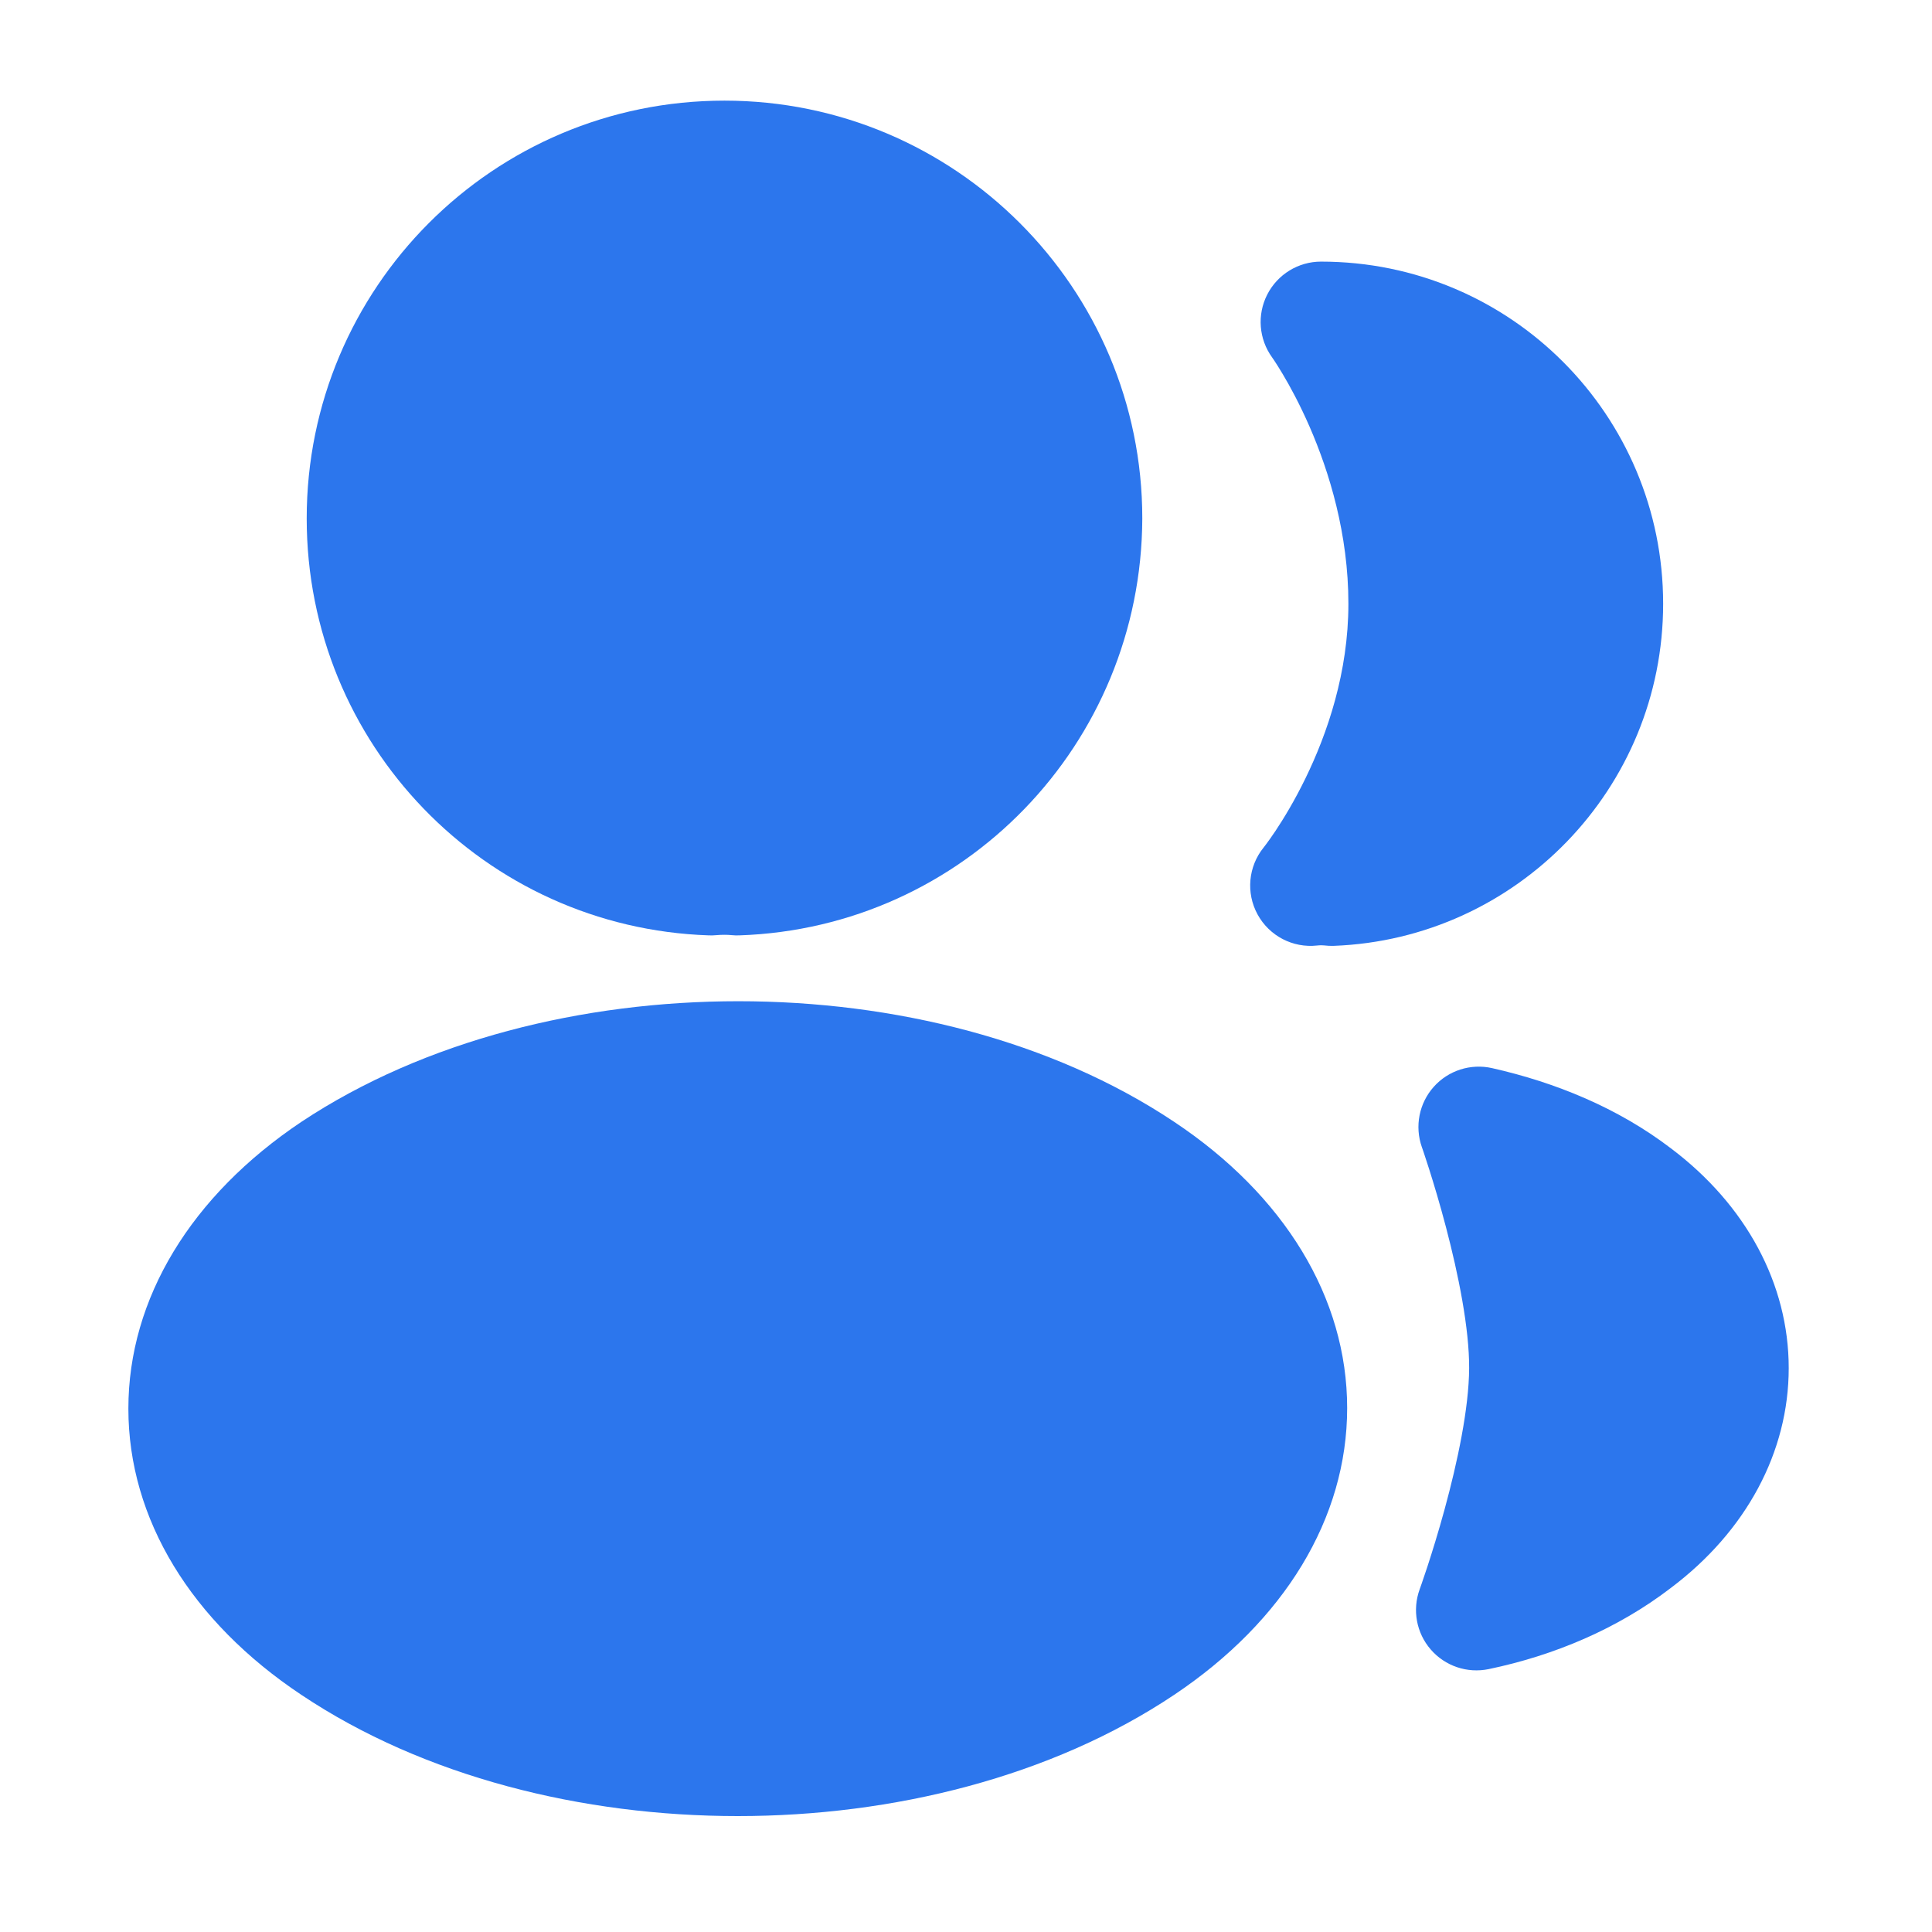
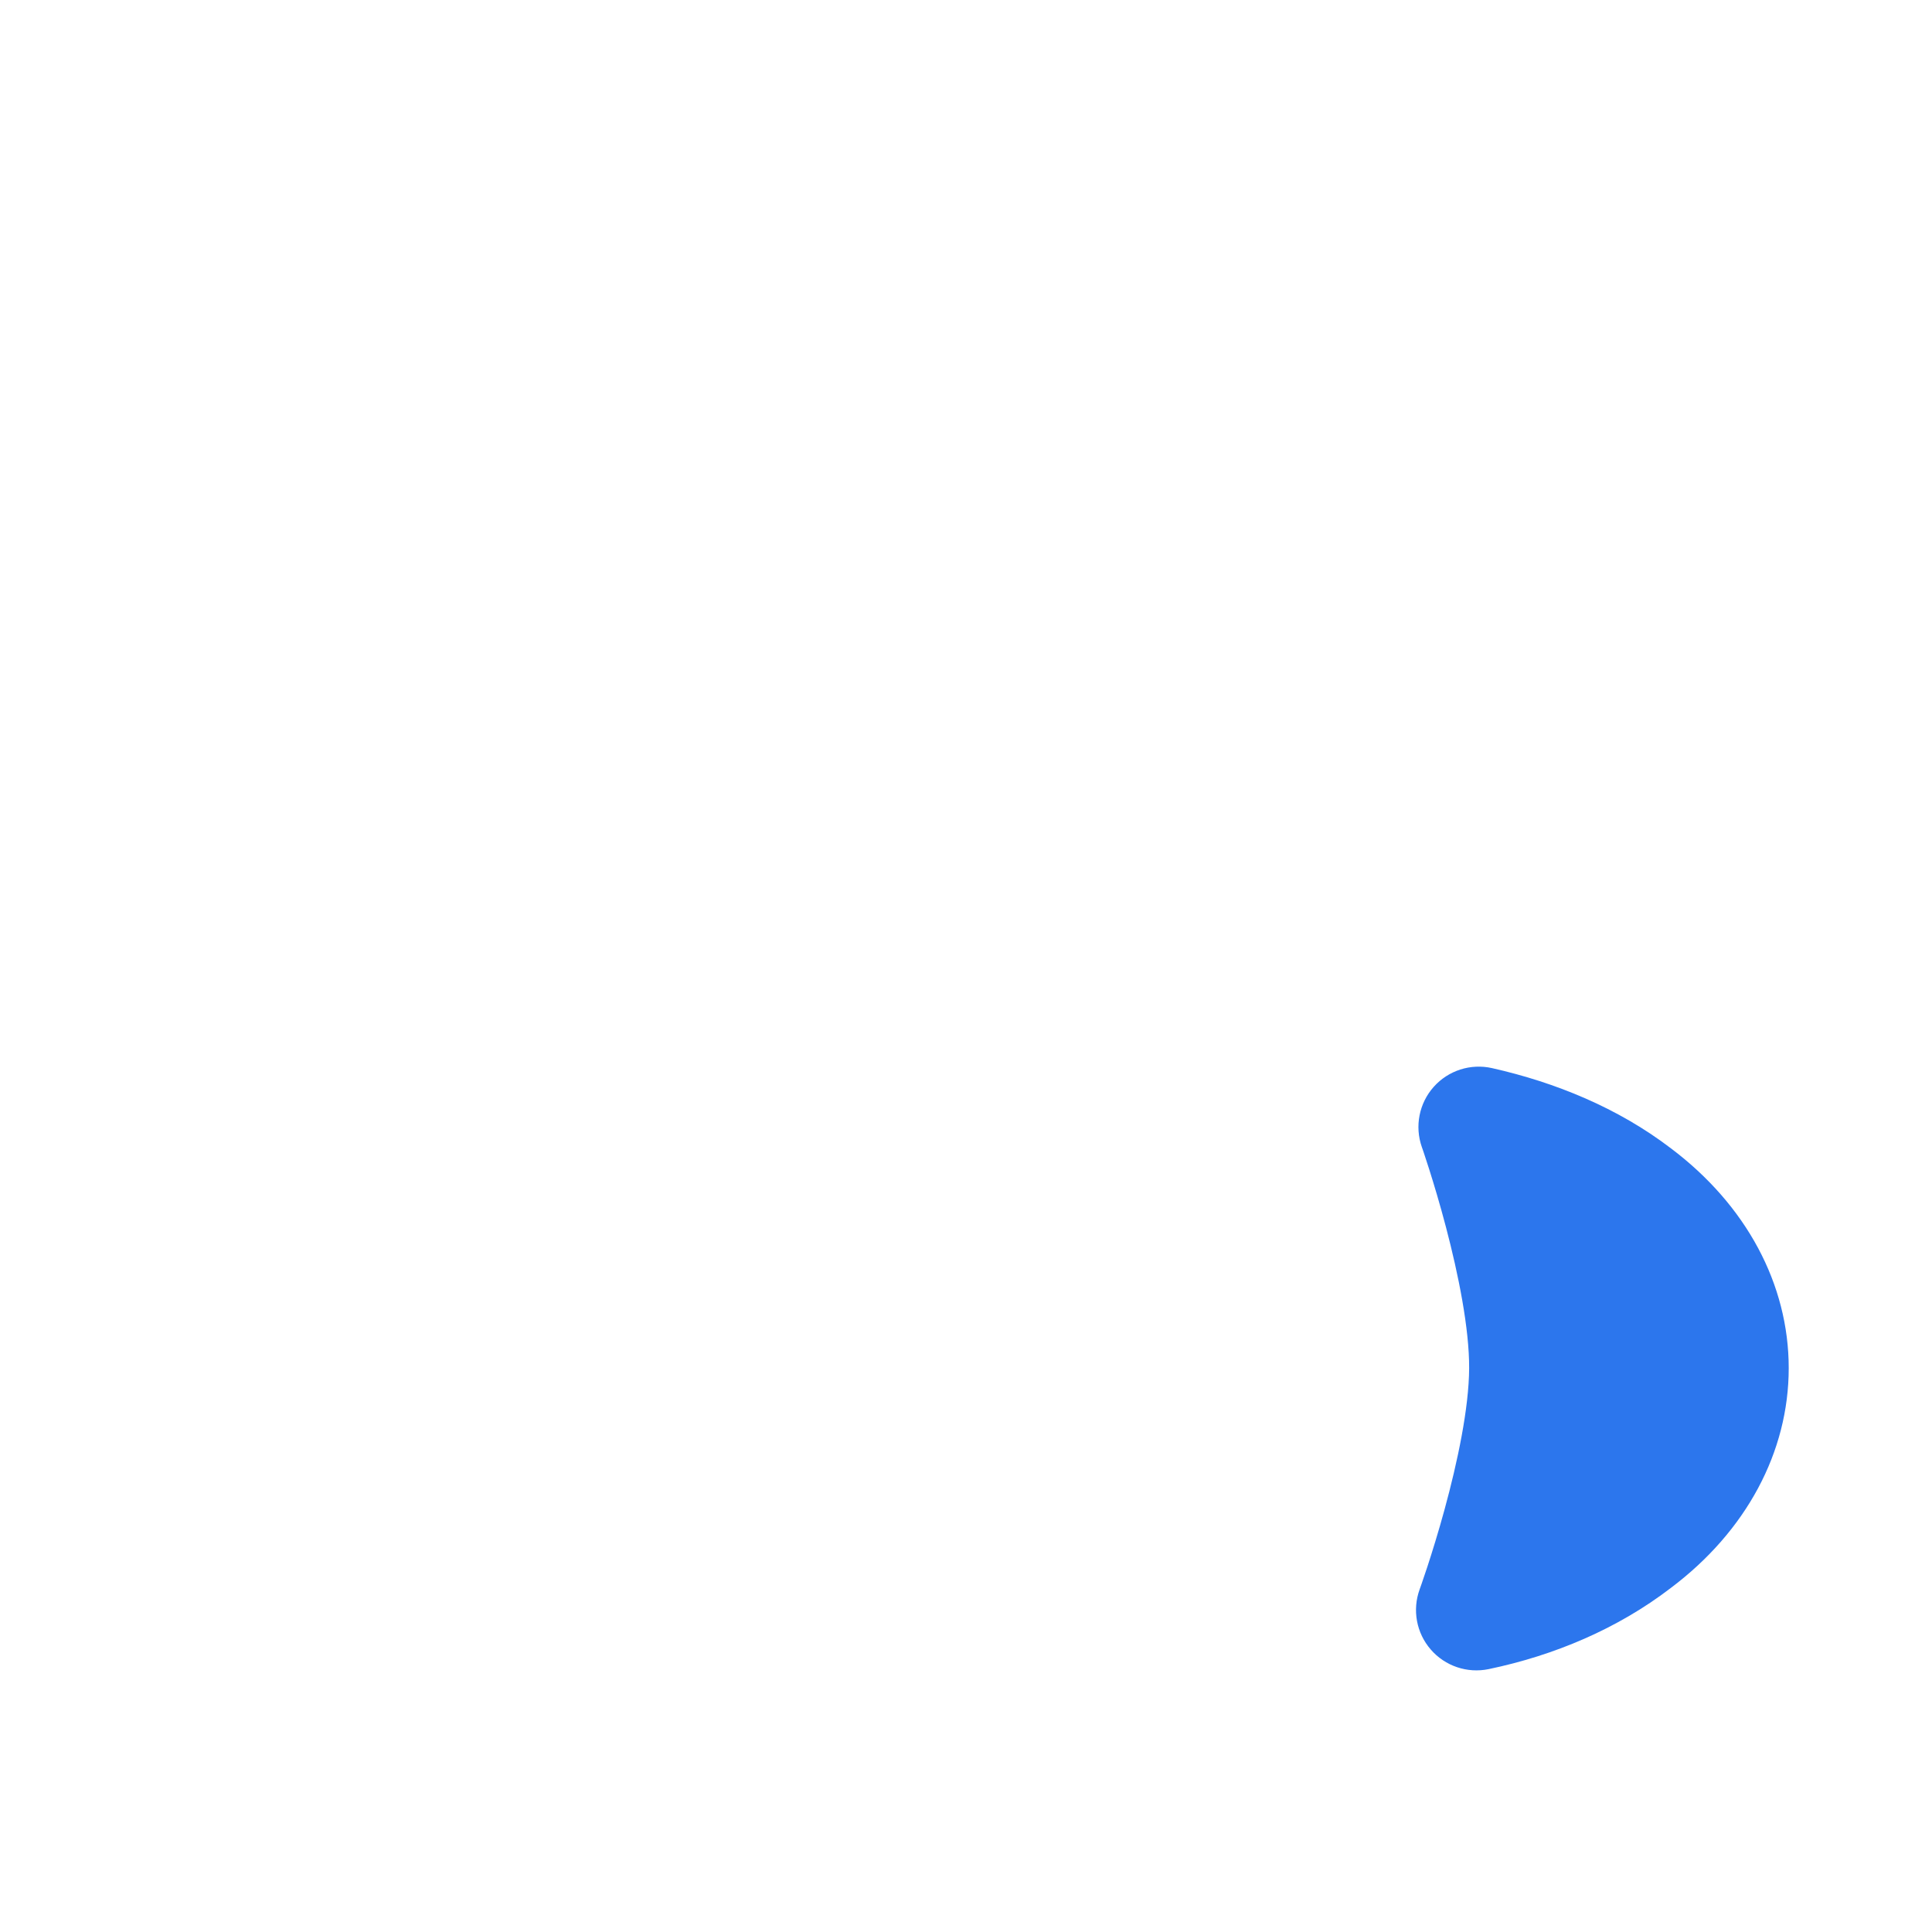
<svg xmlns="http://www.w3.org/2000/svg" width="56" height="56" viewBox="0 0 56 56" fill="none">
-   <path d="M21 2.917C14.291 2.917 8.89 8.346 8.89 15.027C8.89 21.568 14.046 26.894 20.545 27.112C20.617 27.115 20.69 27.113 20.762 27.106C20.919 27.092 21.087 27.093 21.2 27.105C21.277 27.113 21.355 27.115 21.432 27.112C27.933 26.894 33.083 21.568 33.11 15.034L33.11 15.027C33.11 8.344 27.683 2.917 21 2.917Z" fill="#2C76ED" />
-   <path d="M38.29 7.583C37.632 7.583 37.03 7.953 36.731 8.539C36.433 9.124 36.487 9.827 36.873 10.36L36.882 10.373C36.894 10.39 36.914 10.419 36.941 10.46C36.996 10.543 37.08 10.674 37.183 10.848C37.391 11.196 37.673 11.714 37.958 12.366C38.53 13.679 39.084 15.478 39.084 17.5C39.084 19.485 38.475 21.259 37.837 22.566C37.521 23.214 37.206 23.73 36.975 24.078C36.859 24.251 36.766 24.381 36.704 24.464C36.674 24.505 36.651 24.535 36.638 24.551L36.628 24.564C36.181 25.115 36.111 25.882 36.451 26.505C36.791 27.128 37.474 27.485 38.18 27.406C38.27 27.396 38.342 27.399 38.377 27.403C38.47 27.415 38.565 27.419 38.659 27.416C43.958 27.217 48.207 22.856 48.207 17.5C48.207 12.034 43.787 7.583 38.29 7.583Z" fill="#2C76ED" />
-   <path d="M21.402 29.021C25.901 29.021 30.489 30.15 34.035 32.518C37.222 34.639 39.048 37.613 39.048 40.813C39.048 44.013 37.222 46.992 34.036 49.124C30.48 51.504 25.886 52.64 21.384 52.64C16.884 52.64 12.291 51.505 8.735 49.126C5.547 47.004 3.721 44.031 3.721 40.831C3.721 37.631 5.547 34.652 8.733 32.519L8.739 32.515C12.306 30.15 16.902 29.021 21.402 29.021Z" fill="#2C76ED" />
  <path d="M43.248 30.96C42.627 30.82 41.979 31.028 41.556 31.504C41.133 31.98 41.002 32.648 41.213 33.249L41.215 33.255L41.226 33.285L41.269 33.411C41.306 33.523 41.361 33.688 41.427 33.896C41.559 34.314 41.736 34.899 41.911 35.565C42.273 36.941 42.589 38.505 42.584 39.659C42.578 40.815 42.247 42.379 41.871 43.754C41.689 44.42 41.506 45.005 41.37 45.422C41.301 45.63 41.245 45.795 41.206 45.907L41.162 46.032L41.151 46.062L41.149 46.069C40.932 46.666 41.055 47.333 41.471 47.812C41.886 48.292 42.529 48.509 43.151 48.38C45.046 47.985 46.882 47.214 48.425 46.031C50.62 44.382 51.847 42.084 51.847 39.655C51.847 37.226 50.619 34.927 48.423 33.278C46.898 32.115 45.09 31.375 43.248 30.96Z" fill="#2C76ED" />
</svg>